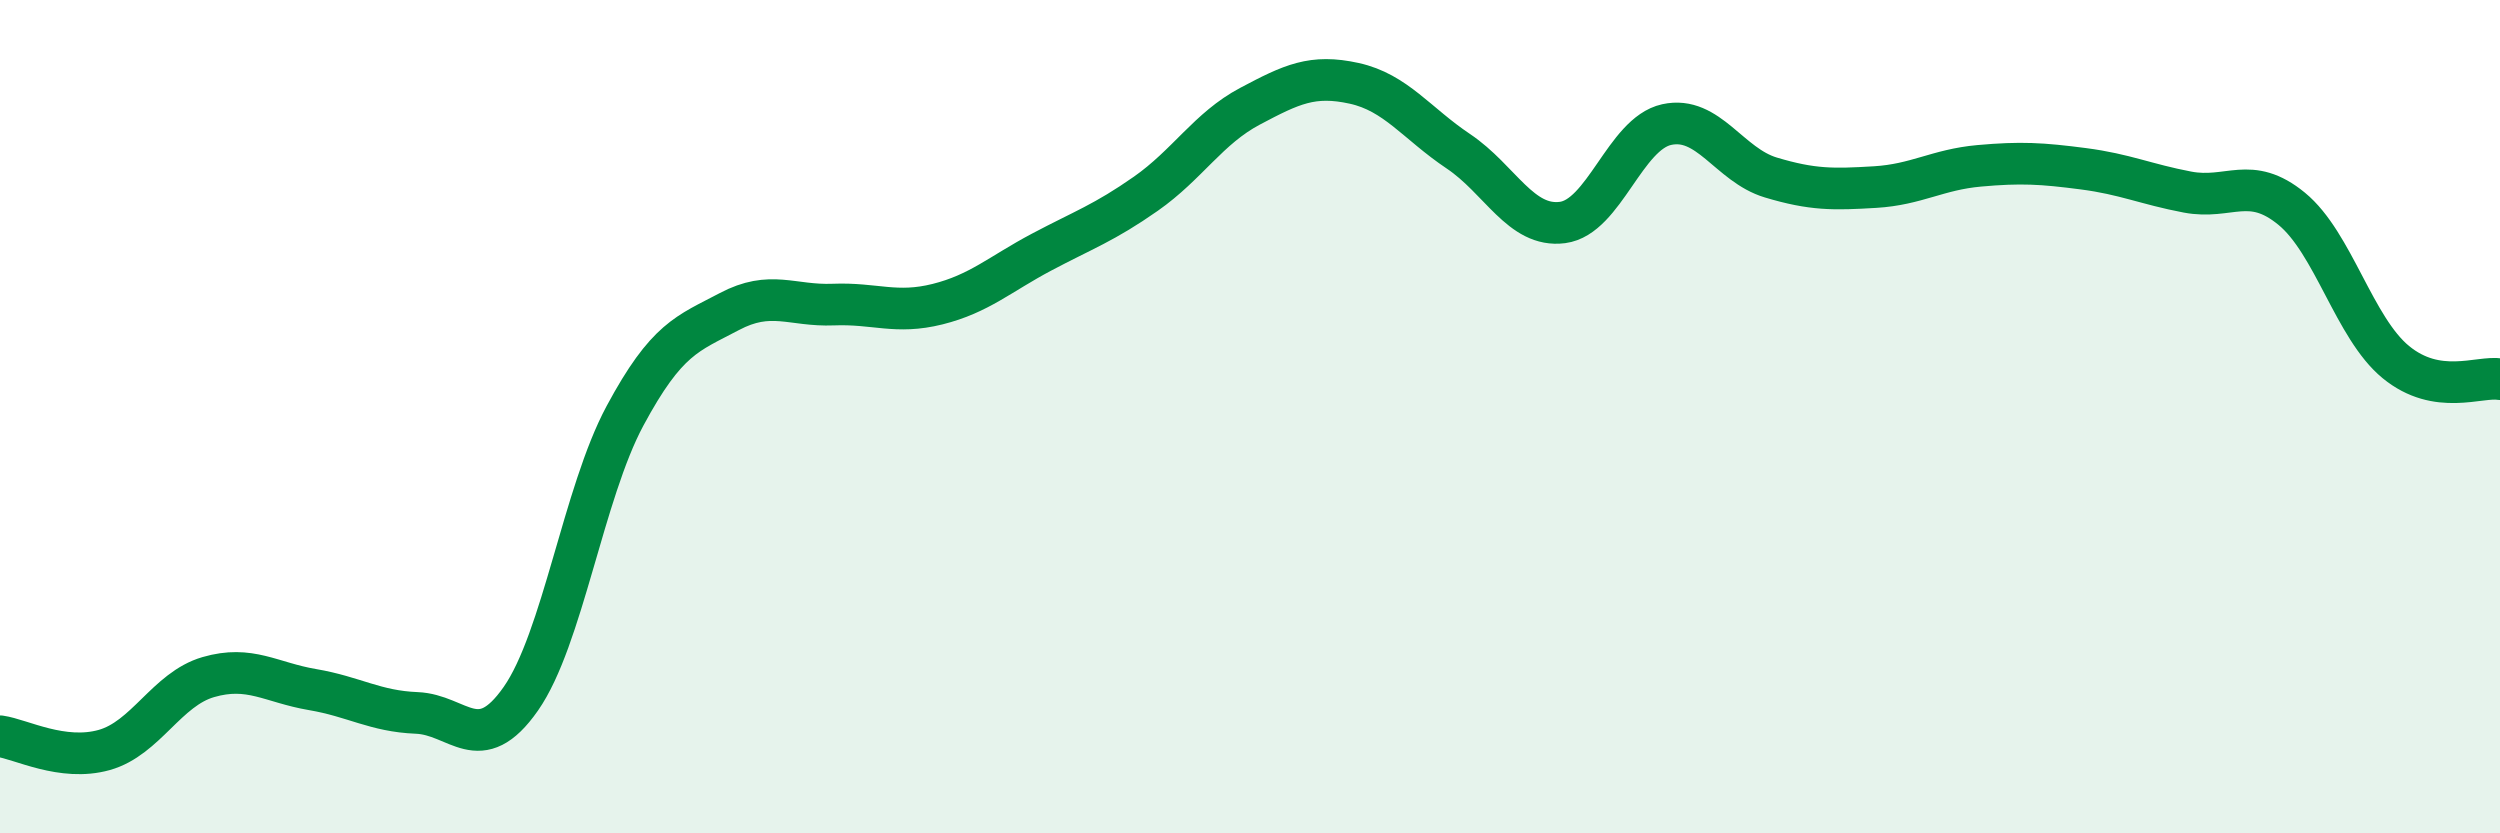
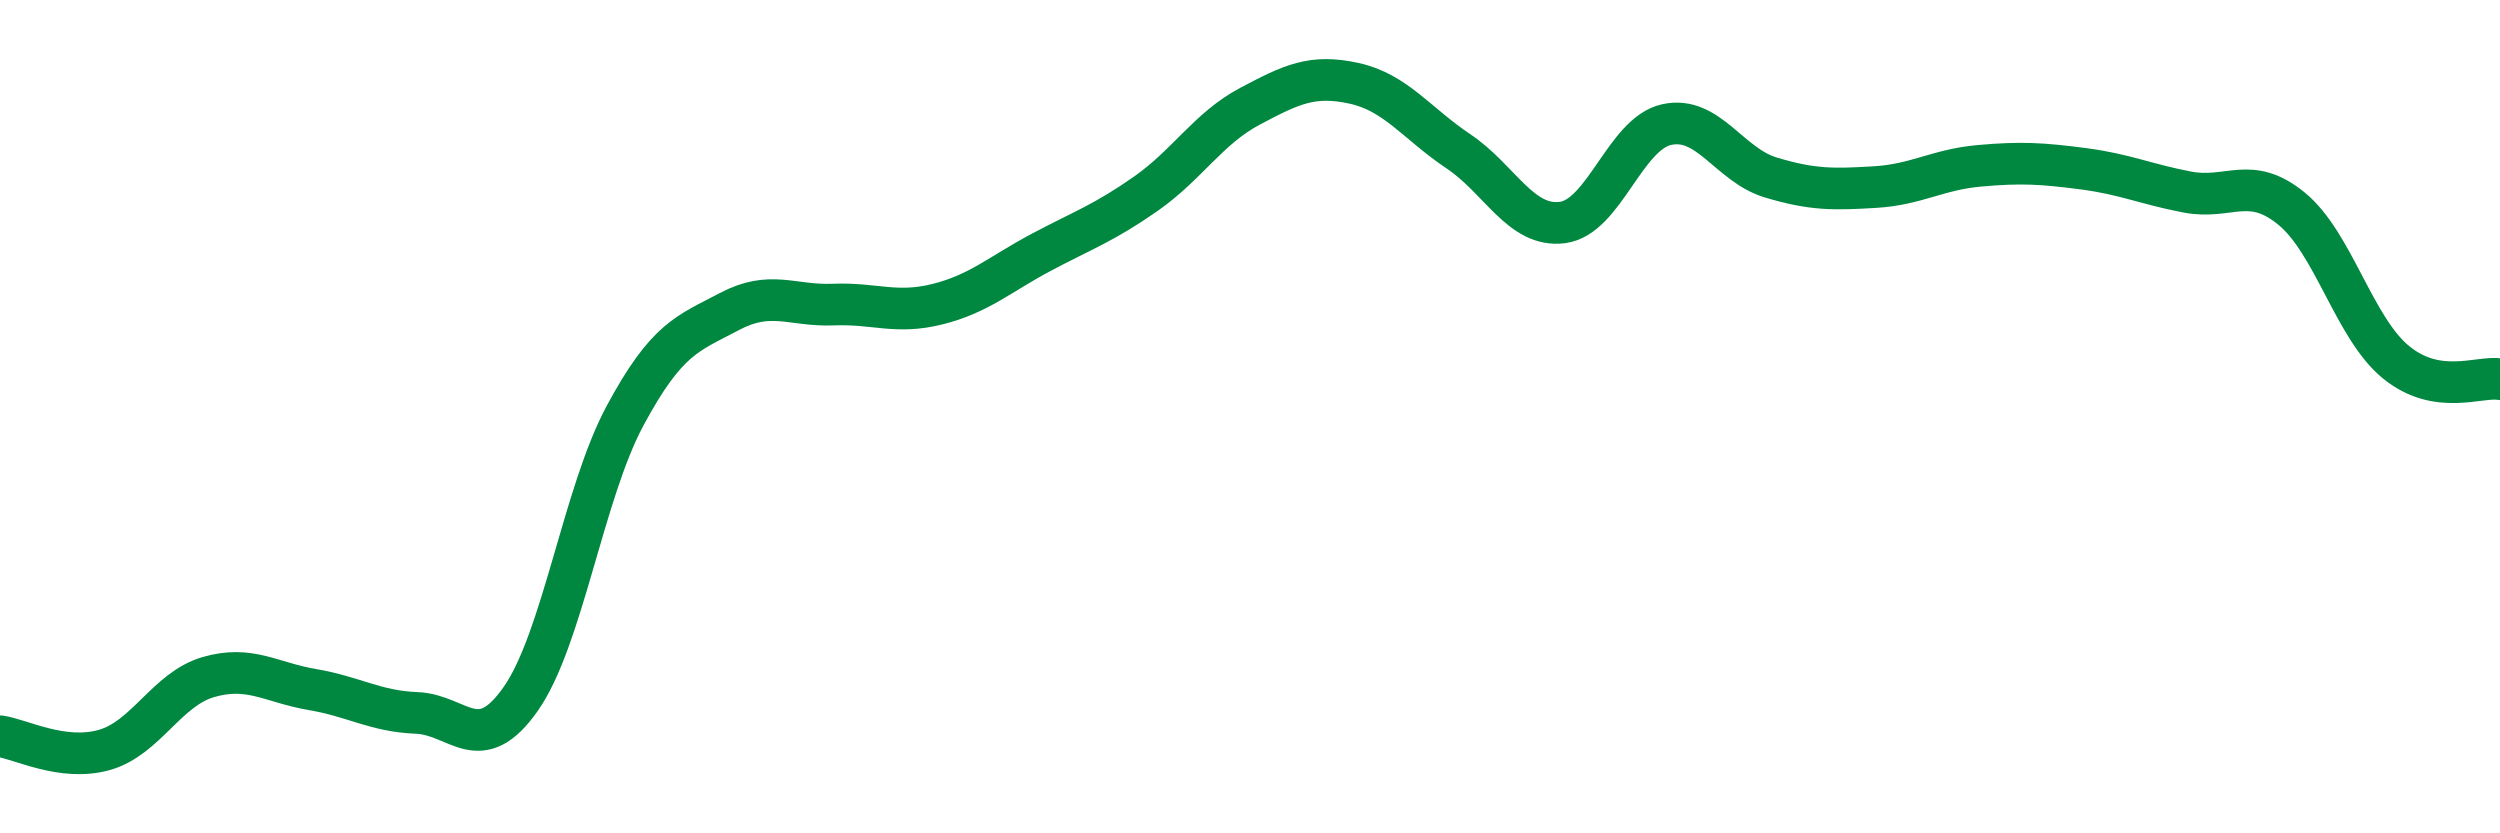
<svg xmlns="http://www.w3.org/2000/svg" width="60" height="20" viewBox="0 0 60 20">
-   <path d="M 0,17.67 C 0.5,17.74 1.5,18.28 2.5,18 C 3.5,17.72 4,16.54 5,16.25 C 6,15.96 6.5,16.38 7.5,16.55 C 8.5,16.72 9,17.07 10,17.11 C 11,17.15 11.5,18.2 12.5,16.77 C 13.5,15.34 14,11.84 15,9.98 C 16,8.12 16.5,8.01 17.5,7.48 C 18.5,6.95 19,7.35 20,7.31 C 21,7.27 21.5,7.55 22.5,7.3 C 23.5,7.05 24,6.58 25,6.05 C 26,5.52 26.5,5.35 27.5,4.65 C 28.5,3.95 29,3.08 30,2.55 C 31,2.02 31.5,1.78 32.5,2 C 33.5,2.22 34,2.96 35,3.63 C 36,4.3 36.5,5.47 37.5,5.34 C 38.5,5.21 39,3.21 40,2.99 C 41,2.77 41.5,3.96 42.5,4.26 C 43.5,4.56 44,4.55 45,4.49 C 46,4.43 46.5,4.07 47.5,3.98 C 48.5,3.89 49,3.92 50,4.05 C 51,4.18 51.5,4.42 52.5,4.61 C 53.5,4.8 54,4.19 55,5.01 C 56,5.83 56.5,7.87 57.5,8.69 C 58.5,9.51 59.5,9.02 60,9.1L60 20L0 20Z" fill="#008740" opacity="0.1" stroke-linecap="round" stroke-linejoin="round" />
  <path d="M 0,17.67 C 0.5,17.74 1.5,18.28 2.5,18 C 3.5,17.72 4,16.54 5,16.25 C 6,15.96 6.5,16.38 7.5,16.55 C 8.5,16.72 9,17.07 10,17.11 C 11,17.15 11.5,18.2 12.5,16.77 C 13.5,15.34 14,11.84 15,9.98 C 16,8.12 16.5,8.01 17.5,7.48 C 18.5,6.95 19,7.35 20,7.31 C 21,7.27 21.5,7.55 22.5,7.3 C 23.5,7.05 24,6.58 25,6.05 C 26,5.52 26.5,5.35 27.5,4.65 C 28.5,3.95 29,3.08 30,2.55 C 31,2.02 31.5,1.78 32.5,2 C 33.5,2.22 34,2.96 35,3.63 C 36,4.3 36.5,5.47 37.5,5.34 C 38.5,5.21 39,3.21 40,2.99 C 41,2.77 41.5,3.96 42.5,4.26 C 43.5,4.56 44,4.55 45,4.49 C 46,4.43 46.5,4.07 47.5,3.98 C 48.5,3.89 49,3.92 50,4.05 C 51,4.18 51.5,4.42 52.5,4.61 C 53.5,4.8 54,4.19 55,5.01 C 56,5.83 56.5,7.87 57.5,8.69 C 58.5,9.51 59.5,9.02 60,9.1" stroke="#008740" stroke-width="1" fill="none" stroke-linecap="round" stroke-linejoin="round" />
</svg>